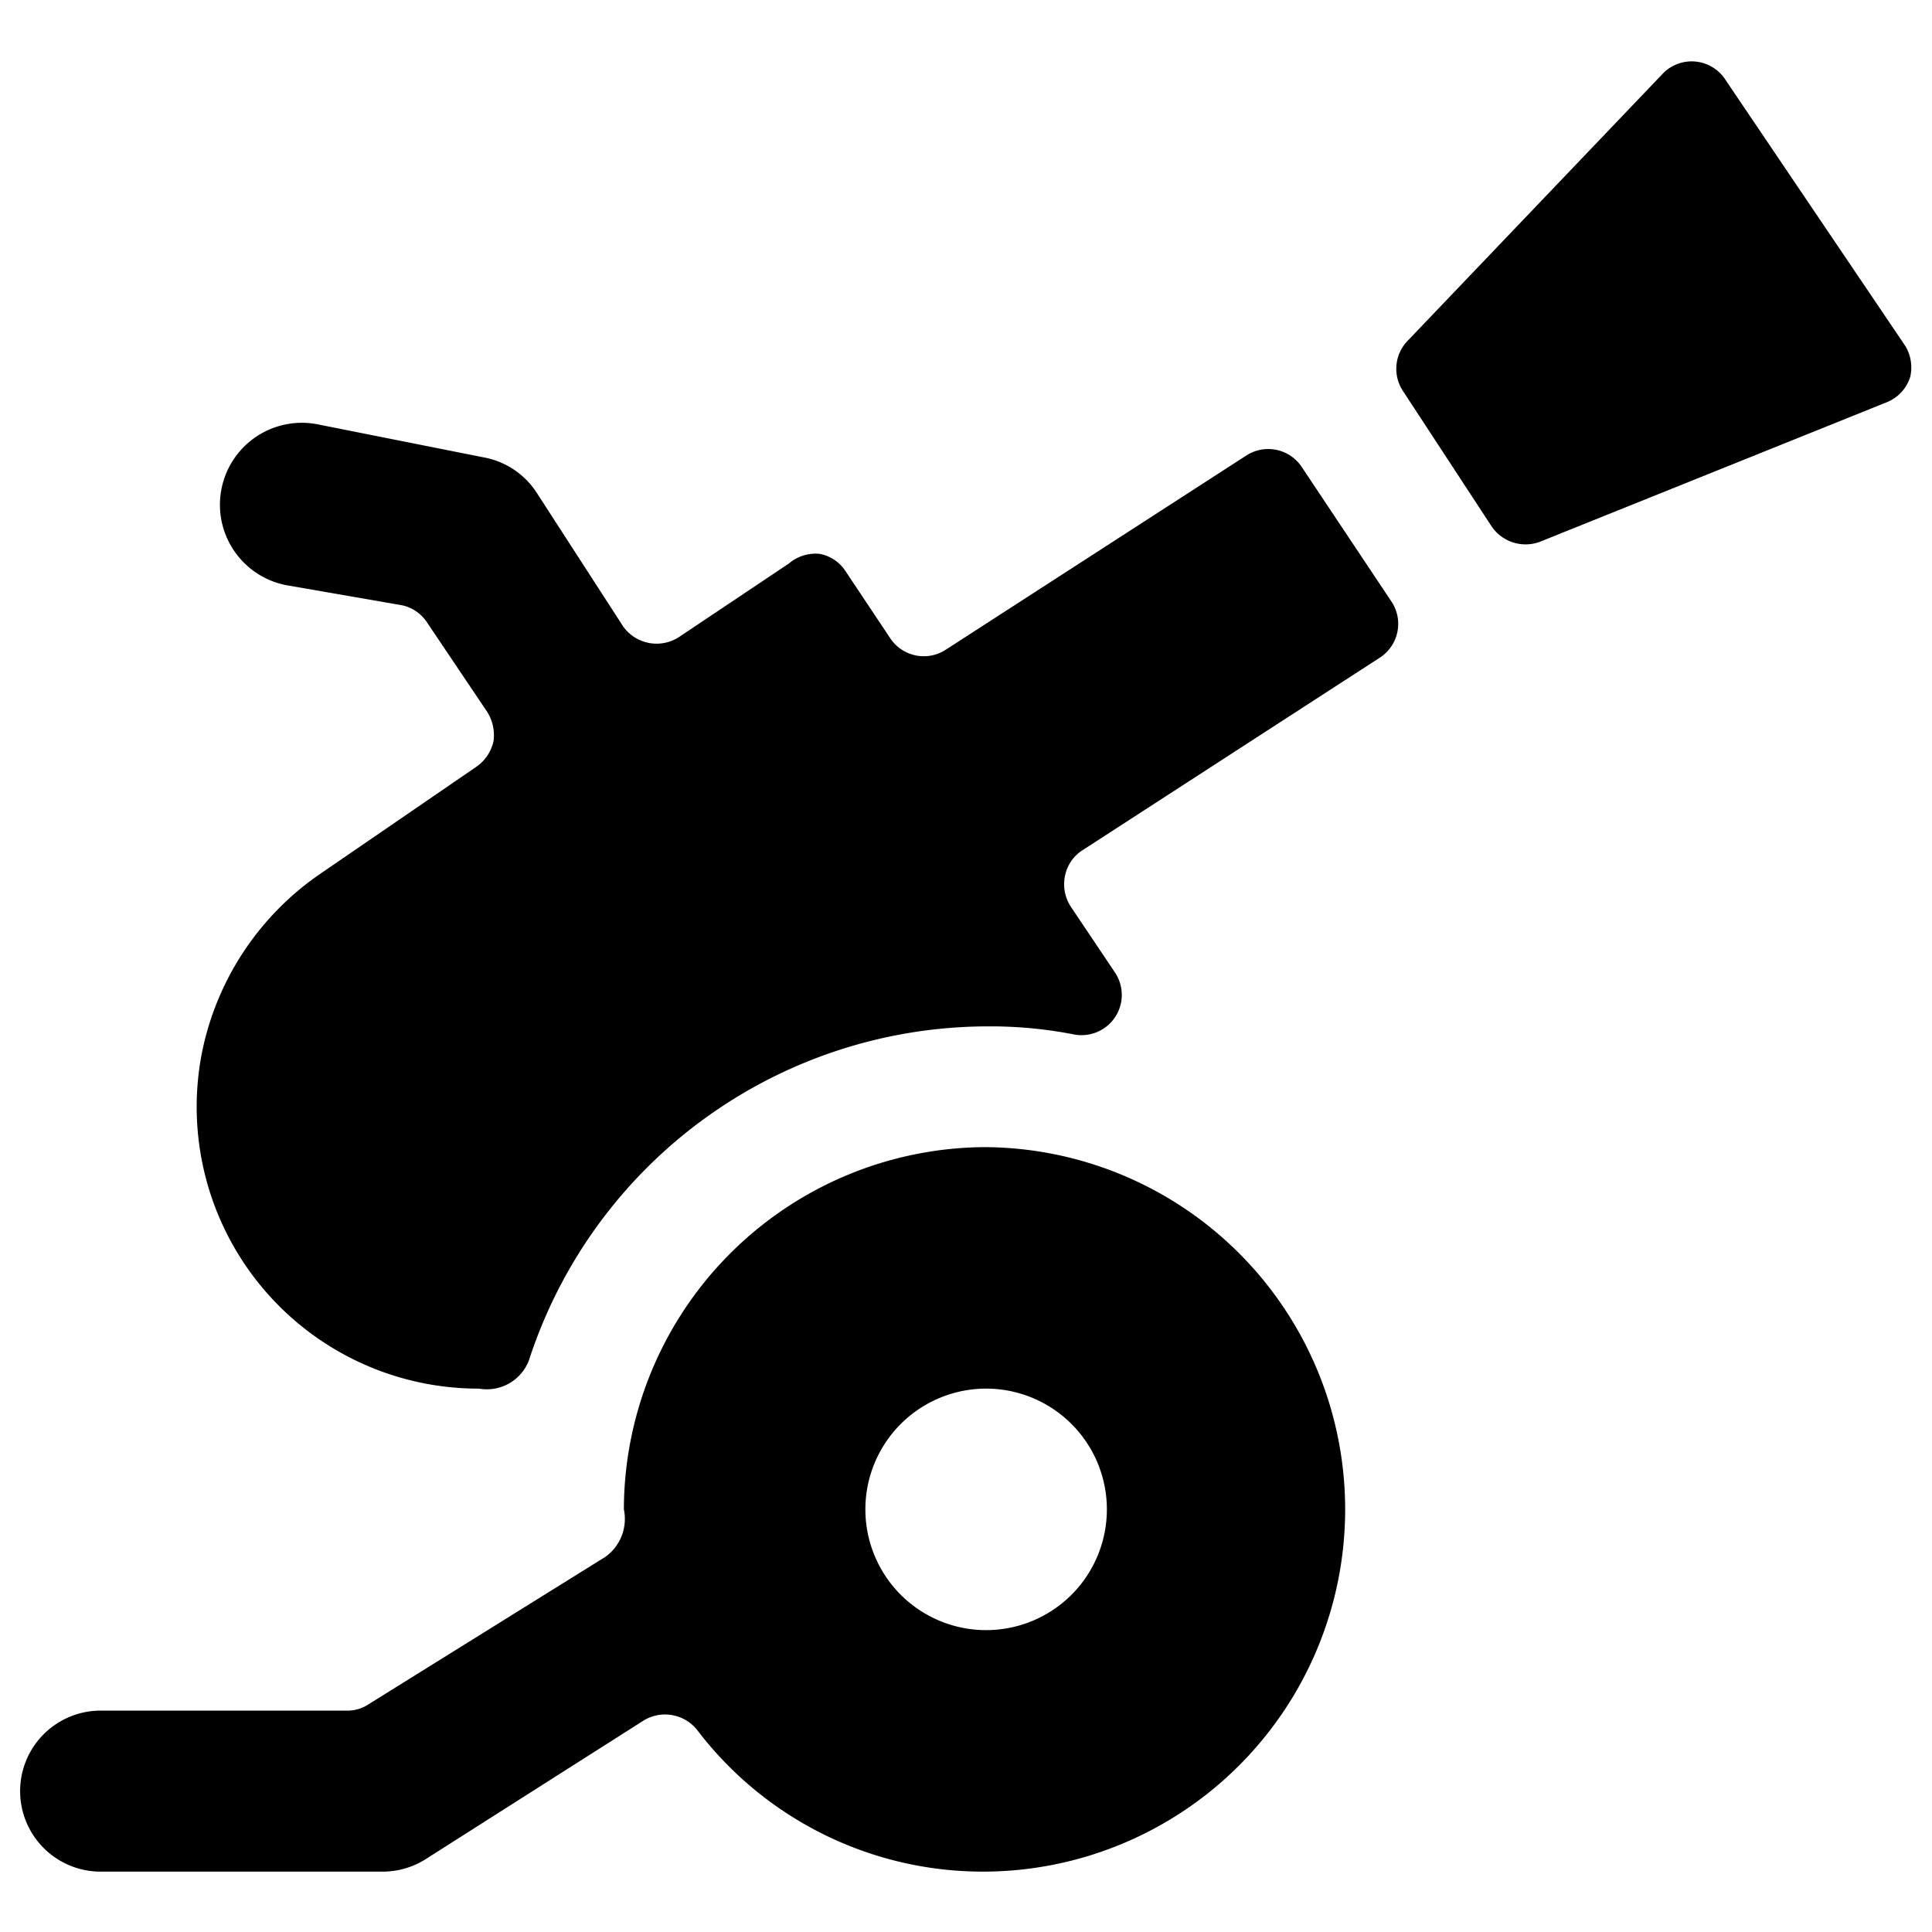
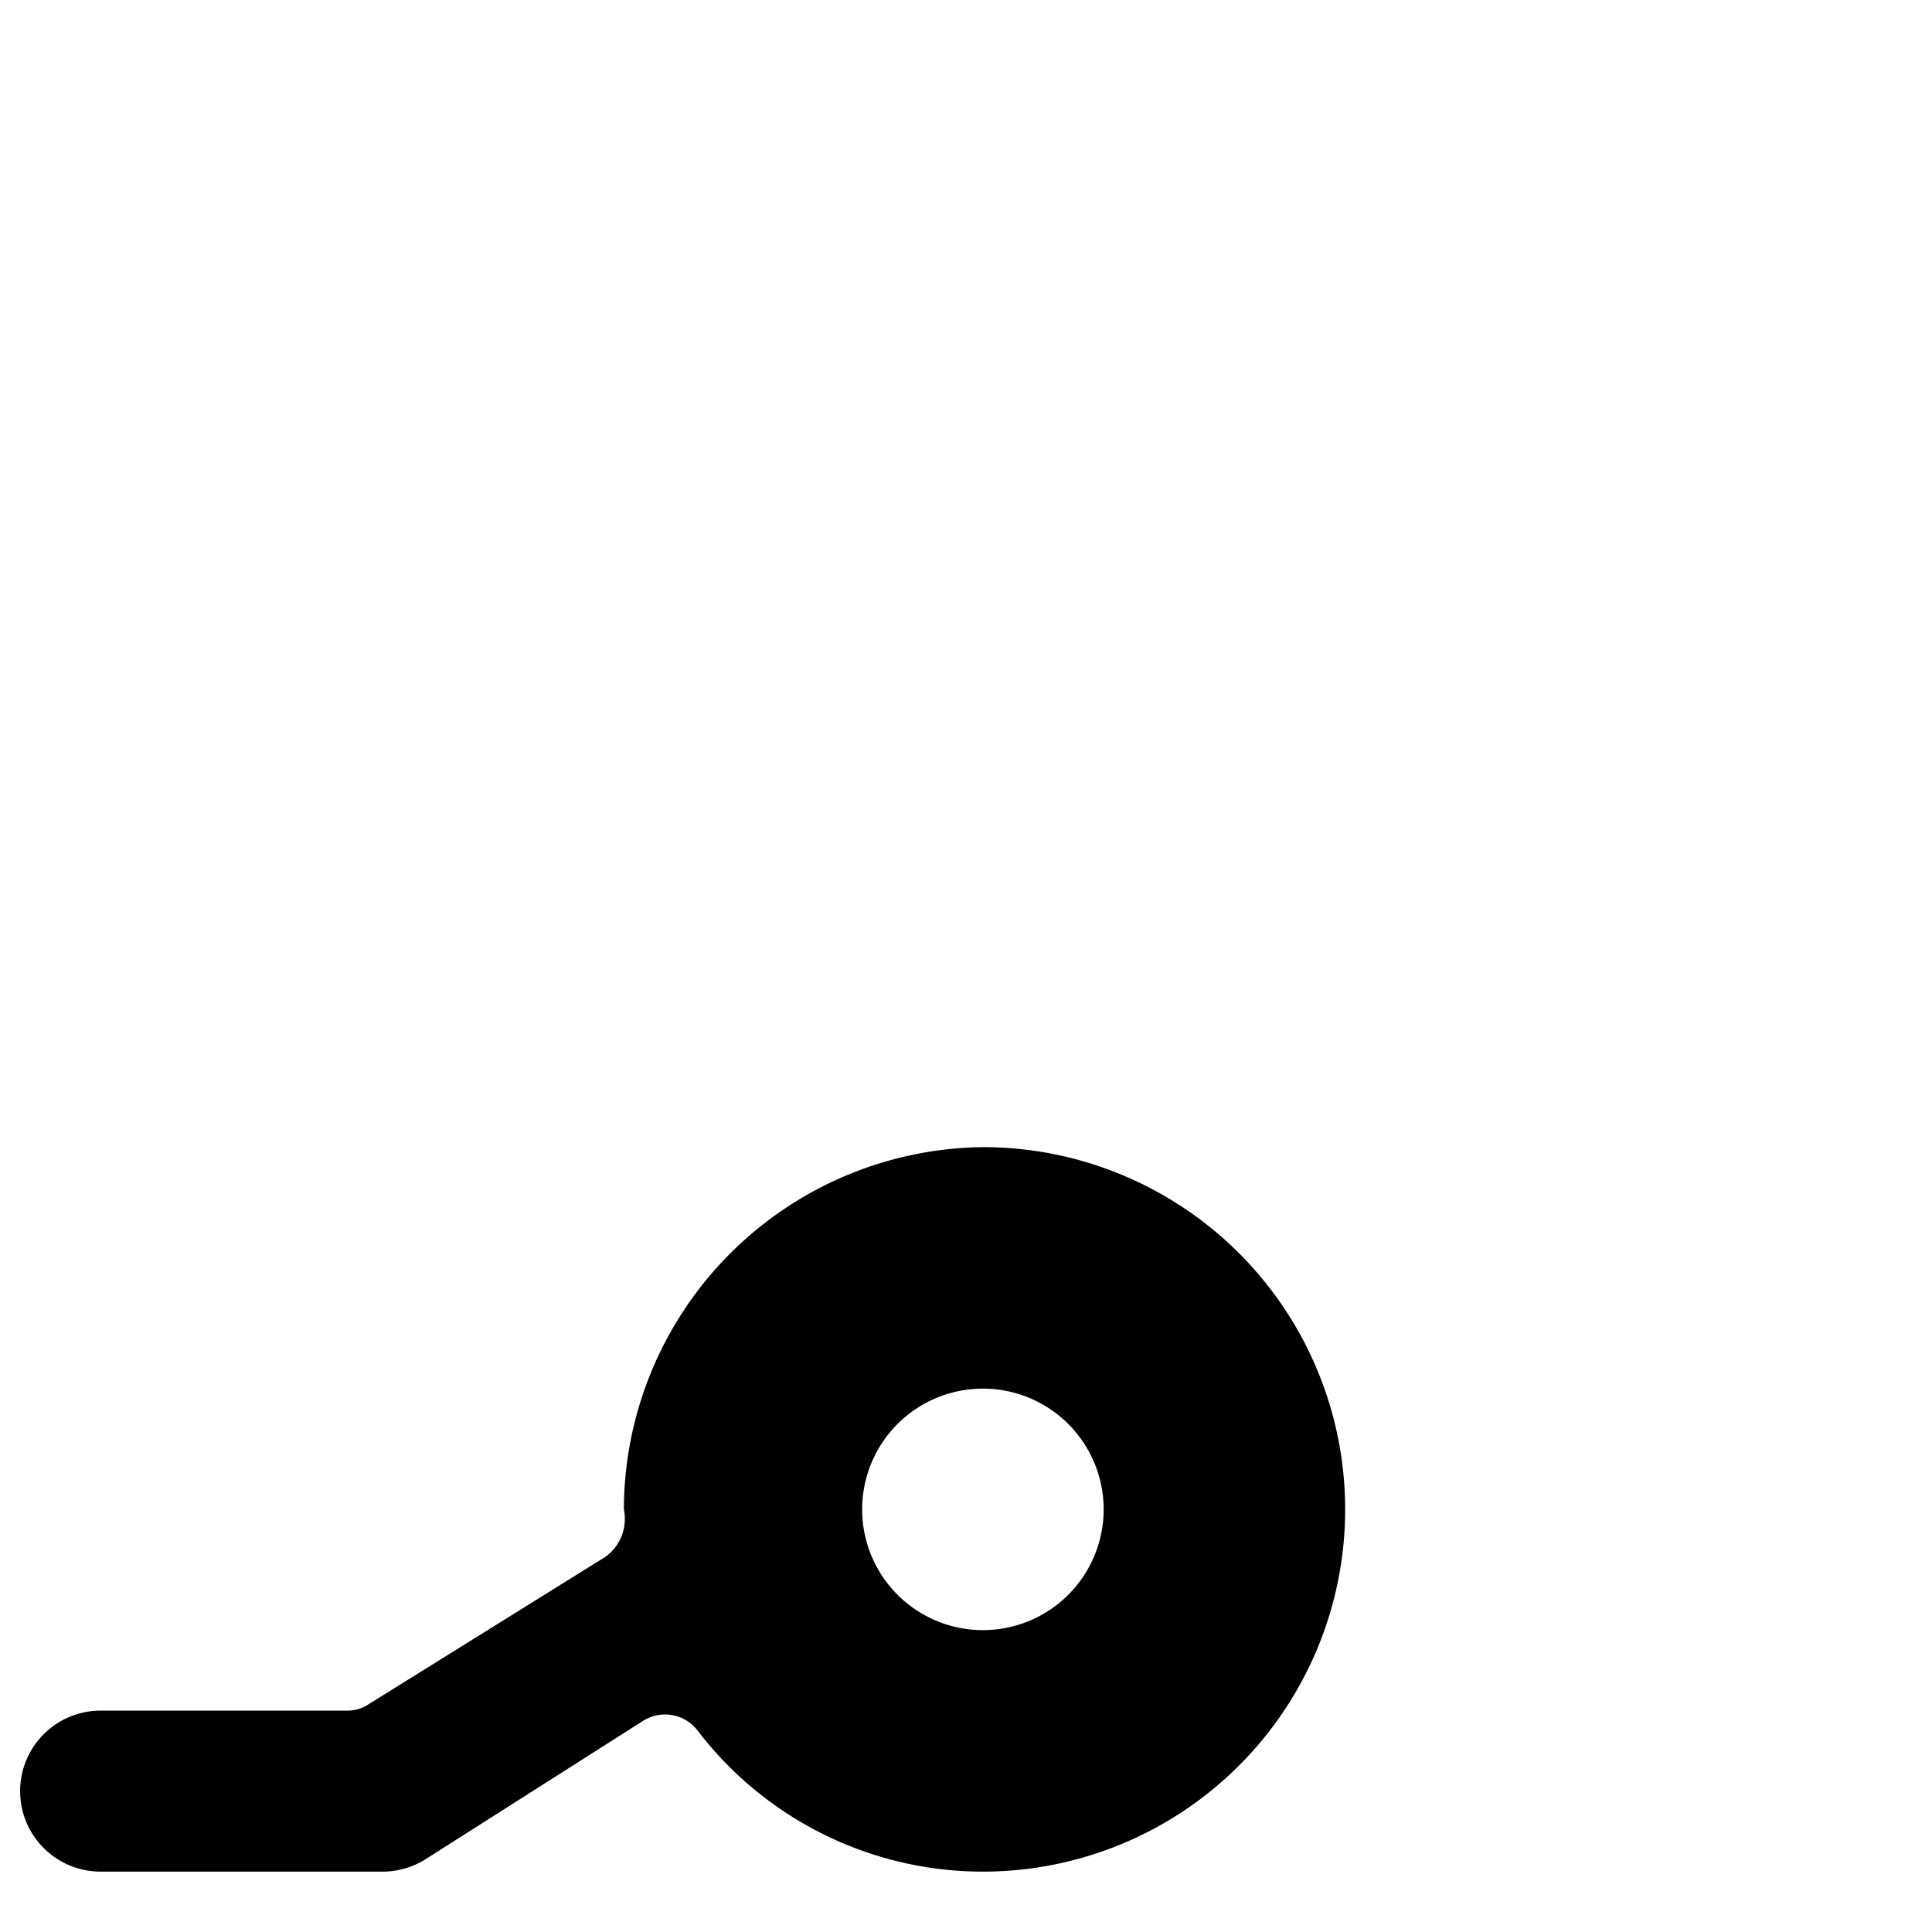
<svg xmlns="http://www.w3.org/2000/svg" viewBox="0 0 24 24">
  <g>
-     <path d="M23.67 4.3 21.44 1a0.5 0.5 0 0 0 -0.77 -0.1l-3.19 3.34a0.5 0.5 0 0 0 -0.05 0.62l1.1 1.68a0.51 0.51 0 0 0 0.6 0.19L23.43 5a0.5 0.5 0 0 0 0.3 -0.32 0.52 0.52 0 0 0 -0.06 -0.38Z" fill="#000000" stroke-width="1" />
-     <path d="M16.17 5.8a0.5 0.5 0 0 0 -0.69 -0.14l-3.73 2.41a0.5 0.5 0 0 1 -0.69 -0.14l-0.56 -0.84a0.49 0.49 0 0 0 -0.32 -0.21 0.51 0.51 0 0 0 -0.38 0.12l-1.36 0.91a0.51 0.51 0 0 1 -0.7 -0.13L6.66 6.11A1 1 0 0 0 6 5.68l-2.06 -0.41a1 1 0 0 0 -0.38 2L5 7.52a0.5 0.5 0 0 1 0.31 0.22l0.74 1.1a0.54 0.54 0 0 1 0.08 0.37 0.52 0.52 0 0 1 -0.22 0.32L4 10.84a3.54 3.54 0 0 0 -1.49 2.23 3.5 3.5 0 0 0 3.44 4.18 0.56 0.56 0 0 0 0.62 -0.35 6 6 0 0 1 5.7 -4.15 5.39 5.39 0 0 1 1.07 0.1 0.5 0.5 0 0 0 0.51 -0.77l-0.55 -0.82a0.51 0.51 0 0 1 -0.07 -0.38 0.49 0.49 0 0 1 0.22 -0.32l3.69 -2.39a0.5 0.5 0 0 0 0.15 -0.69Z" fill="#000000" stroke-width="1" />
-     <path d="M12.25 14.25a4.51 4.51 0 0 0 -4.5 4.5 0.58 0.58 0 0 1 -0.23 0.59l-2.94 1.83a0.47 0.47 0 0 1 -0.26 0.08H1.25a1 1 0 0 0 0 2h3.5a1 1 0 0 0 0.53 -0.15L8 21.37a0.51 0.51 0 0 1 0.66 0.12 4.46 4.46 0 0 0 3.55 1.76 4.5 4.5 0 0 0 0 -9Zm0 6a1.5 1.5 0 1 1 1.5 -1.5 1.5 1.5 0 0 1 -1.5 1.5Z" fill="#000000" stroke-width="1" />
+     <path d="M12.25 14.25a4.51 4.51 0 0 0 -4.5 4.5 0.58 0.58 0 0 1 -0.23 0.59l-2.94 1.83a0.47 0.47 0 0 1 -0.26 0.08H1.25a1 1 0 0 0 0 2h3.5a1 1 0 0 0 0.53 -0.15L8 21.37a0.51 0.51 0 0 1 0.66 0.12 4.46 4.46 0 0 0 3.55 1.76 4.5 4.5 0 0 0 0 -9m0 6a1.5 1.5 0 1 1 1.5 -1.5 1.5 1.5 0 0 1 -1.5 1.5Z" fill="#000000" stroke-width="1" />
  </g>
</svg>